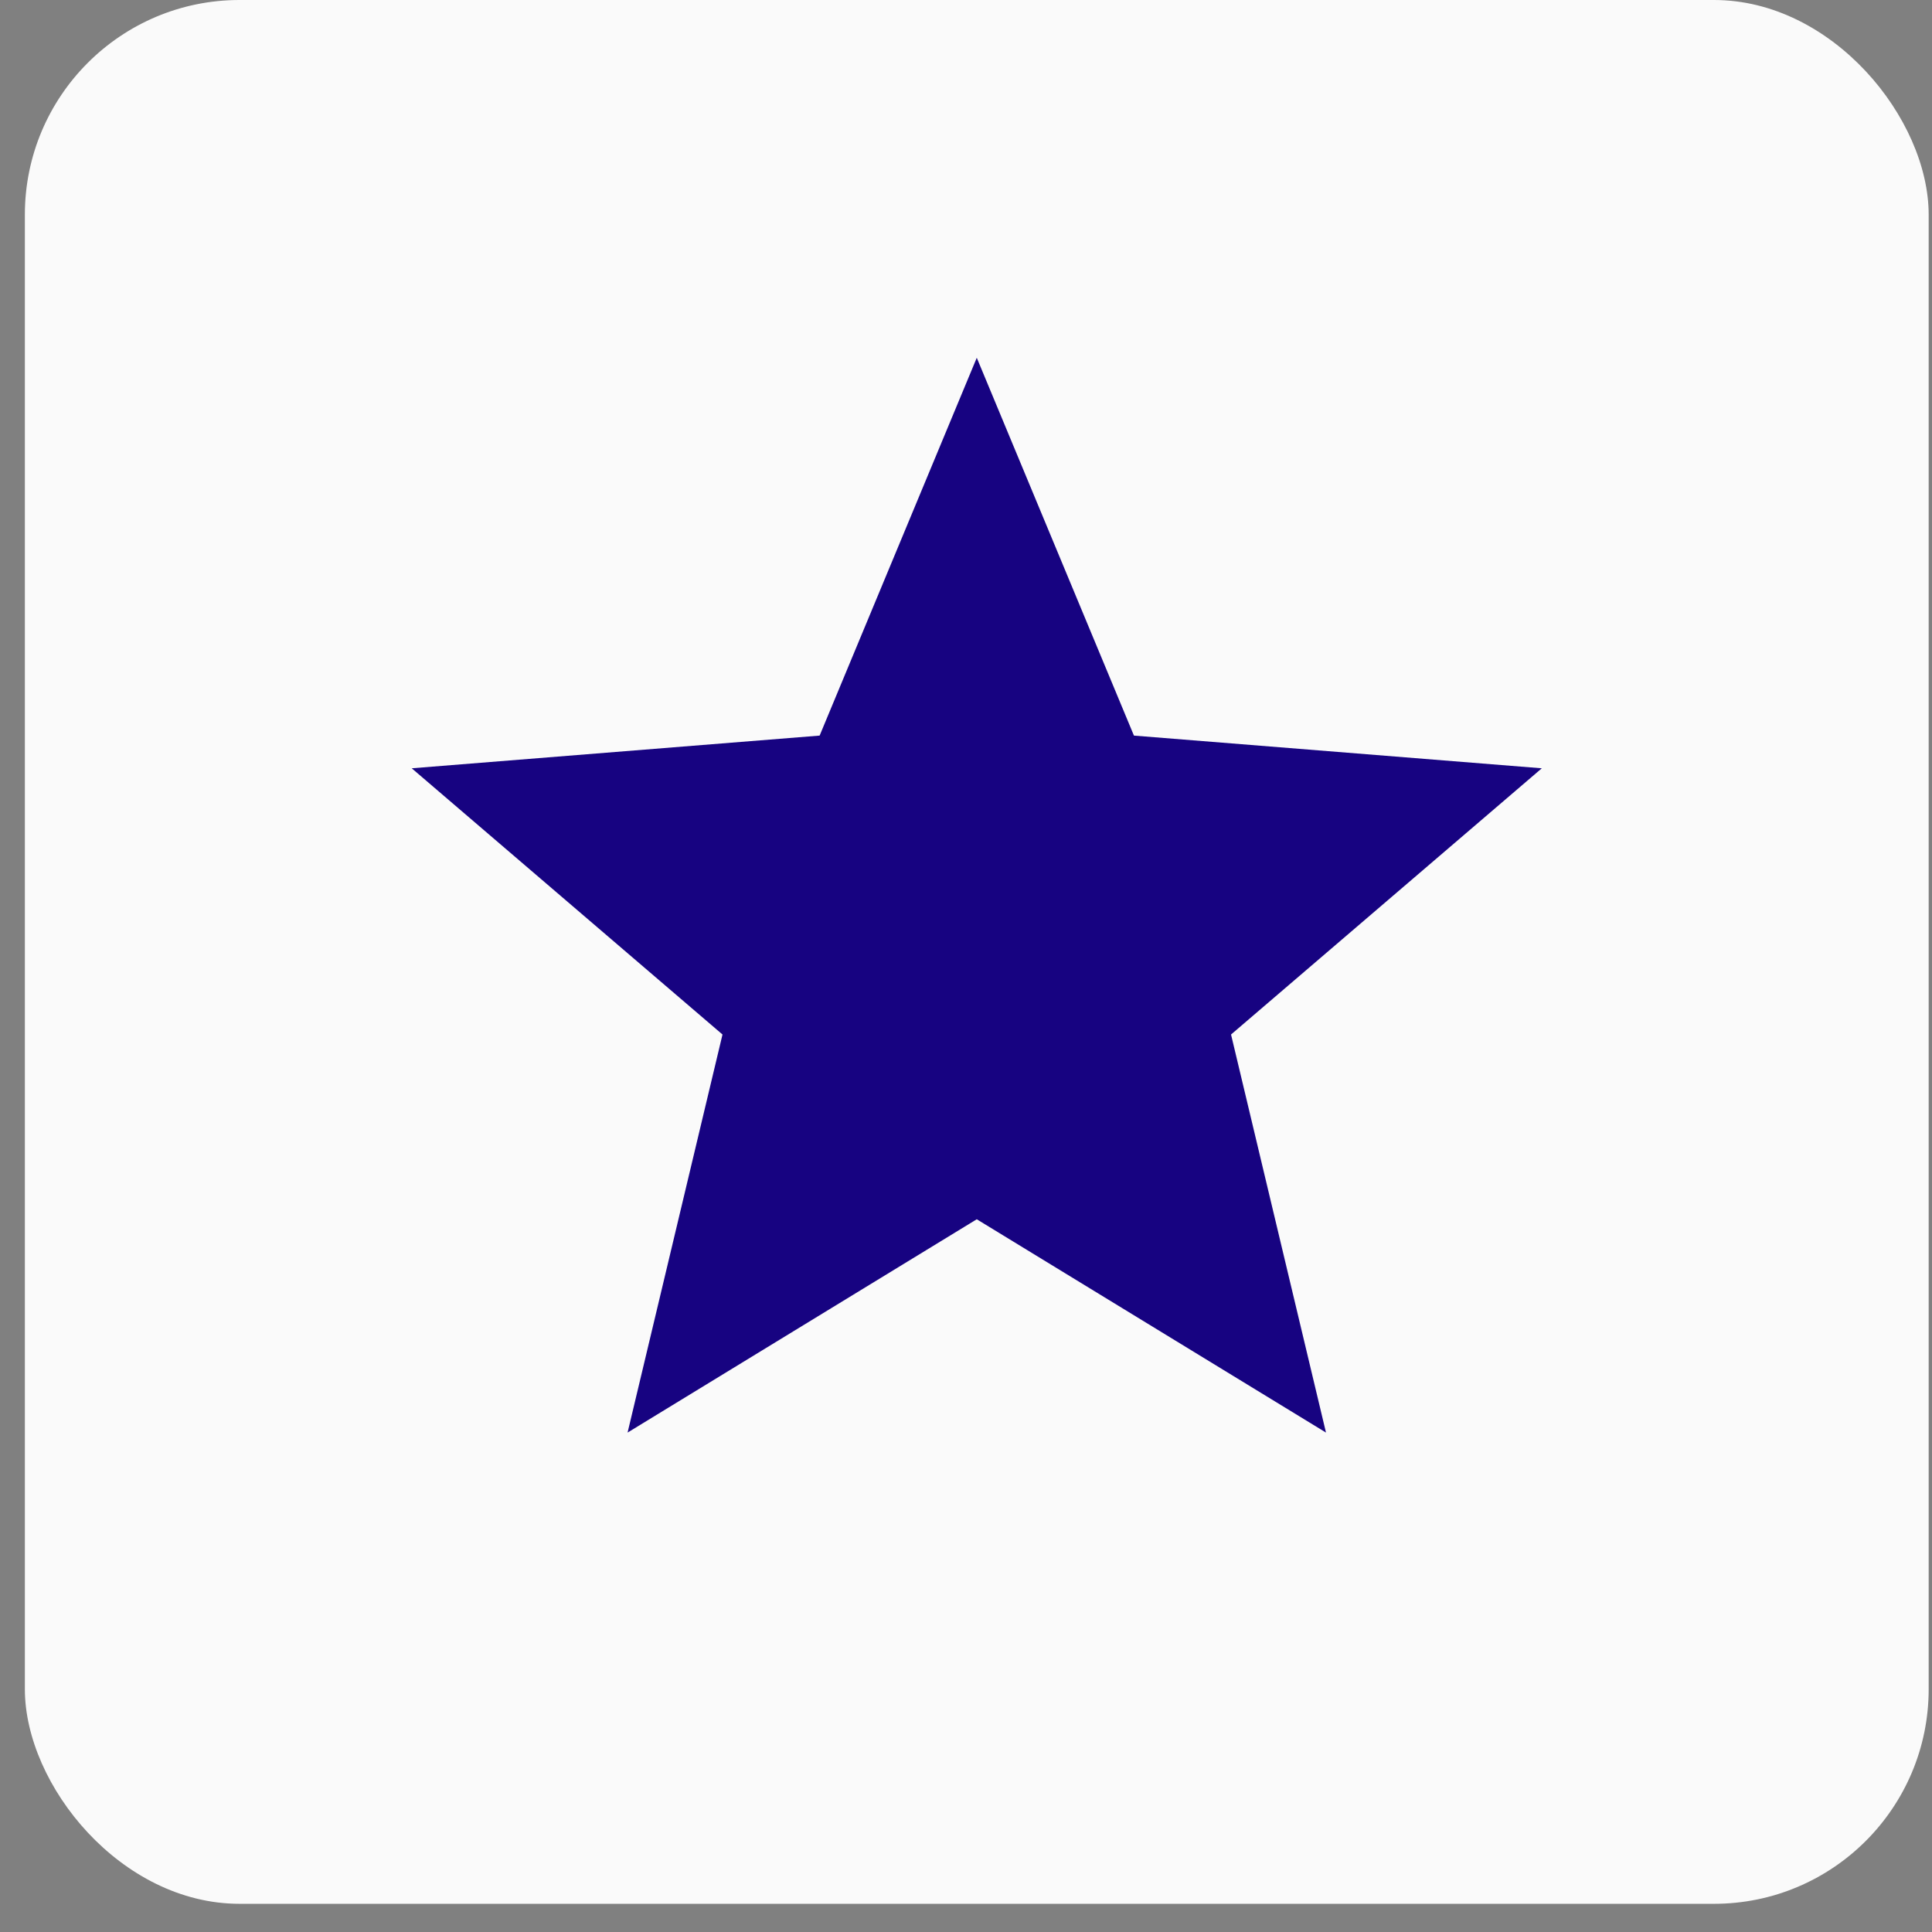
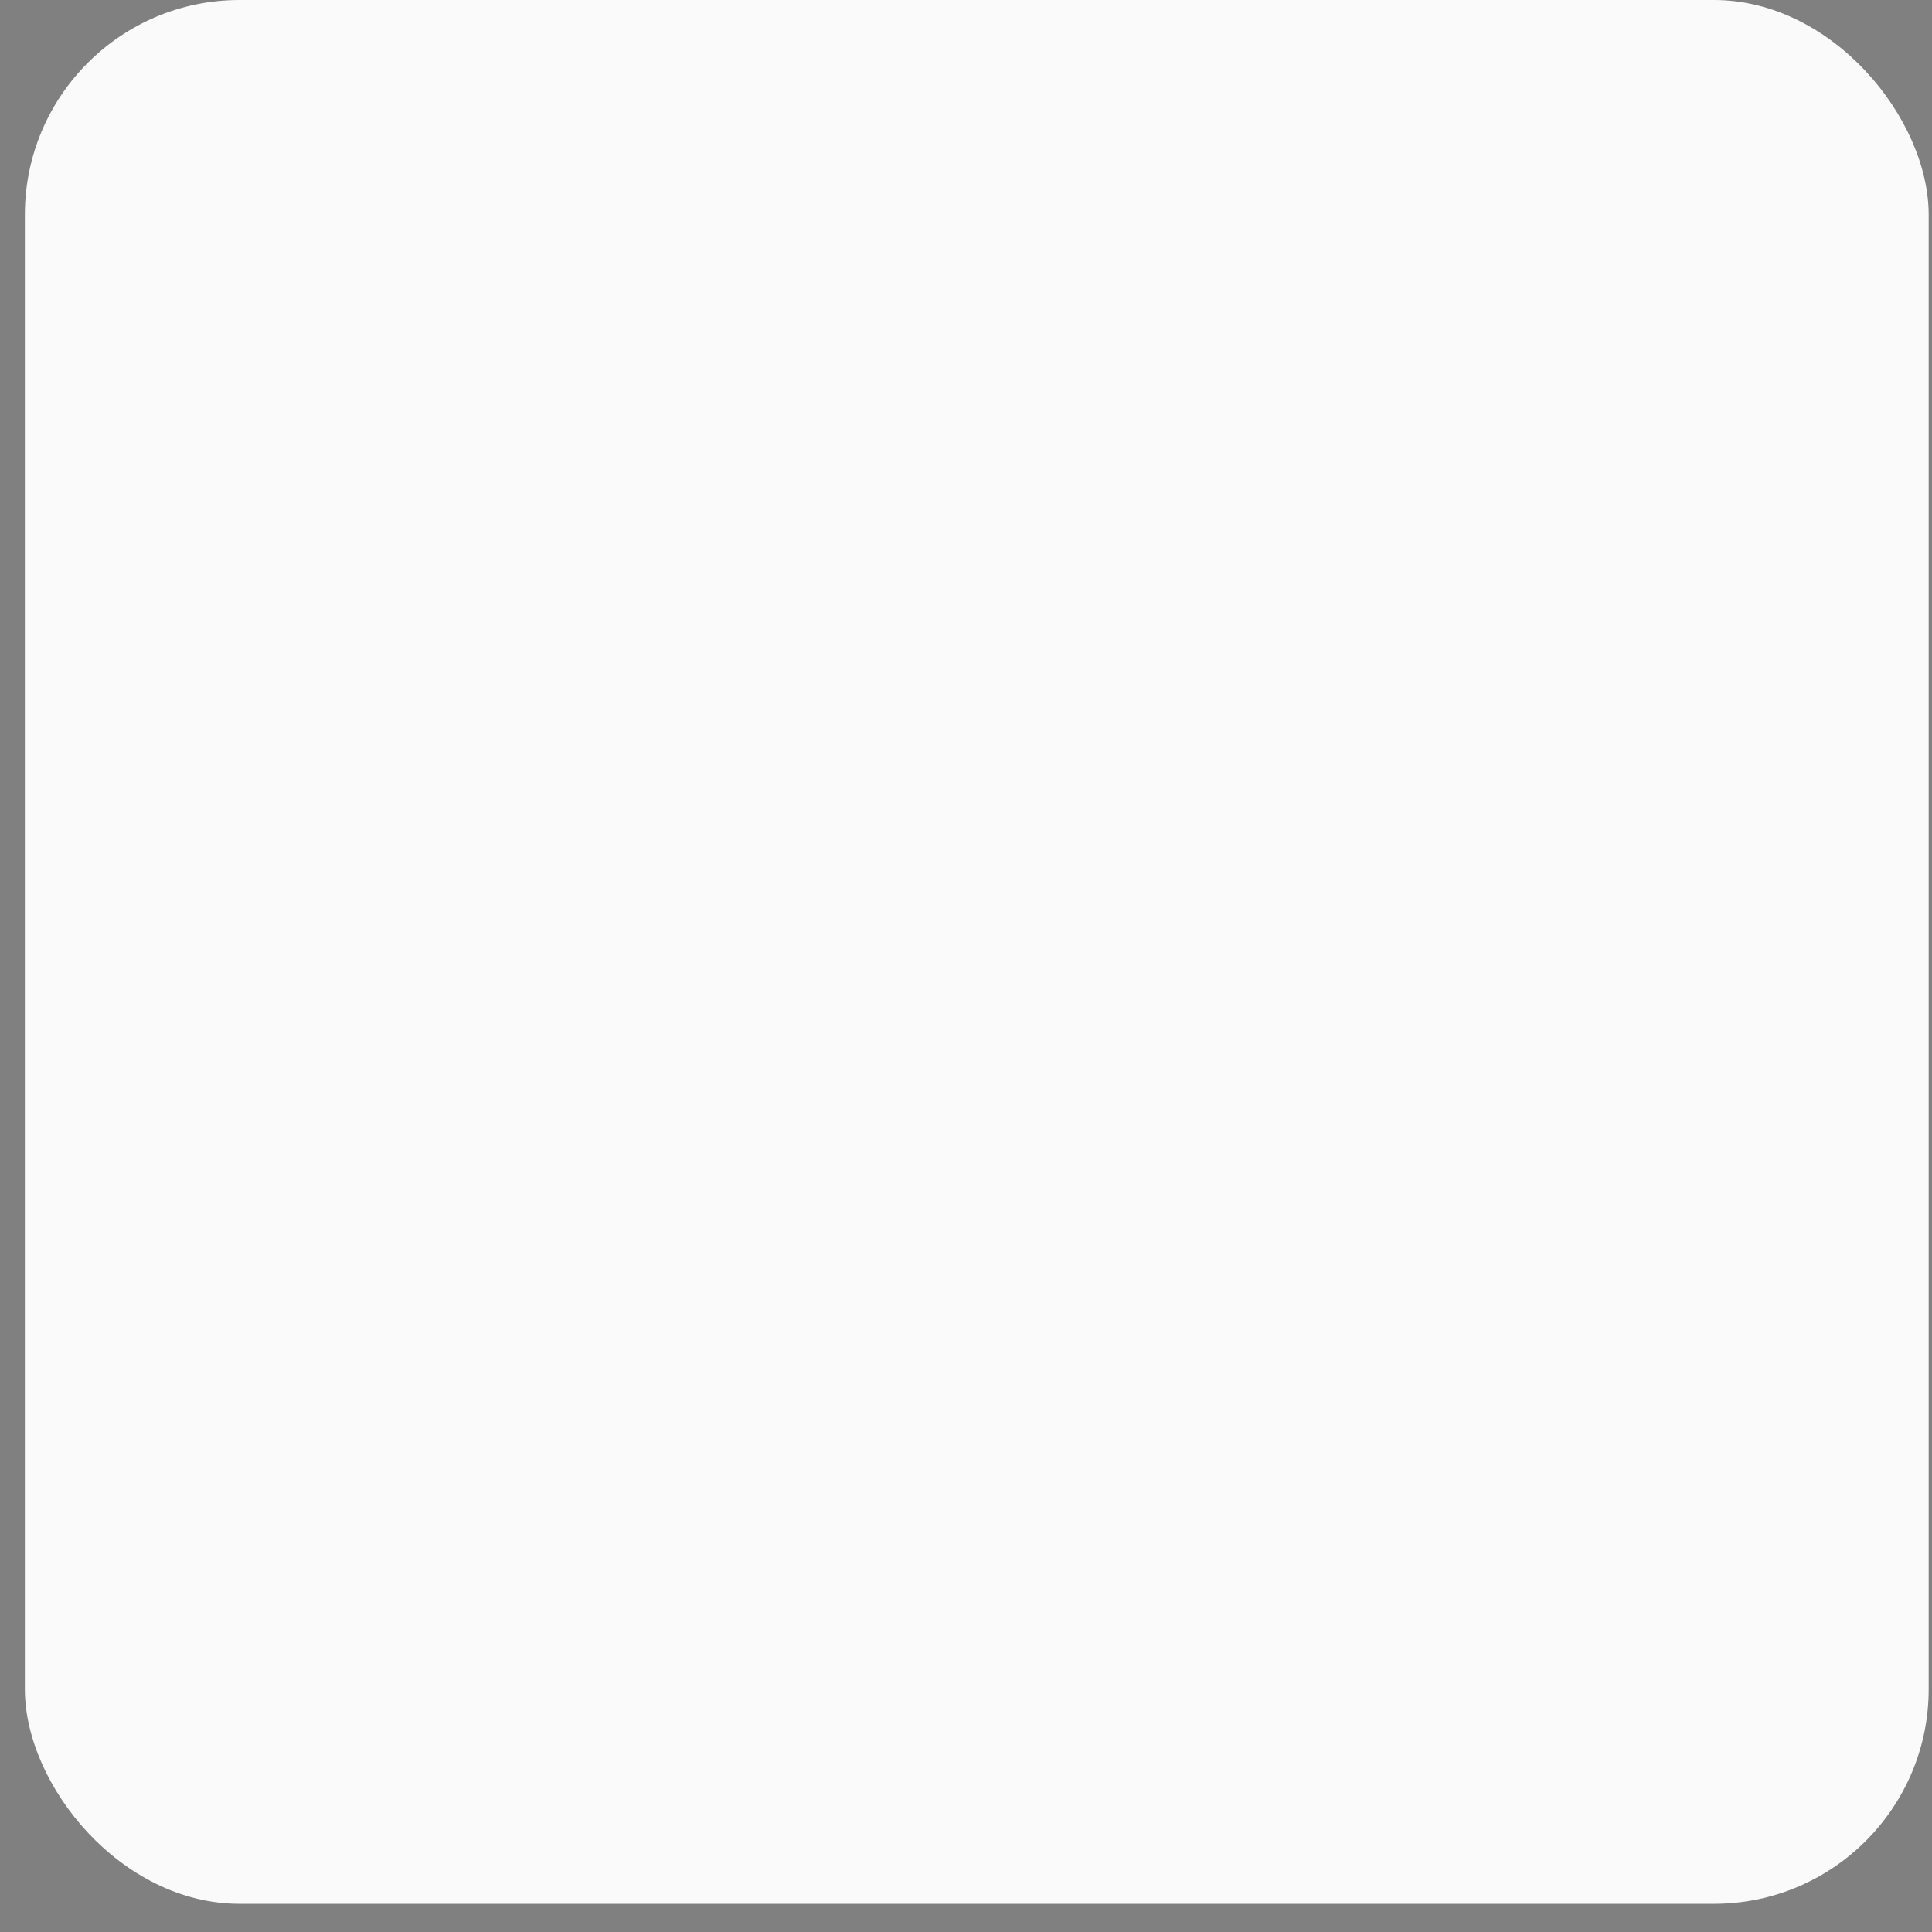
<svg xmlns="http://www.w3.org/2000/svg" fill="none" viewBox="0 0 54 54" height="54" width="54">
  <rect x="0" y="0" width="54" height="54" fill="#808080" stroke="none" />
  <rect fill="#FAFAFA" rx="6" height="53.212" width="53.212" x="0.695" />
-   <path fill="#170381" d="M27.301 10L31.694 20.56L43.094 21.474L34.408 28.915L37.062 40.041L27.301 34.079L17.541 40.041L20.194 28.915L11.508 21.474L22.909 20.56L27.301 10Z" />
</svg>